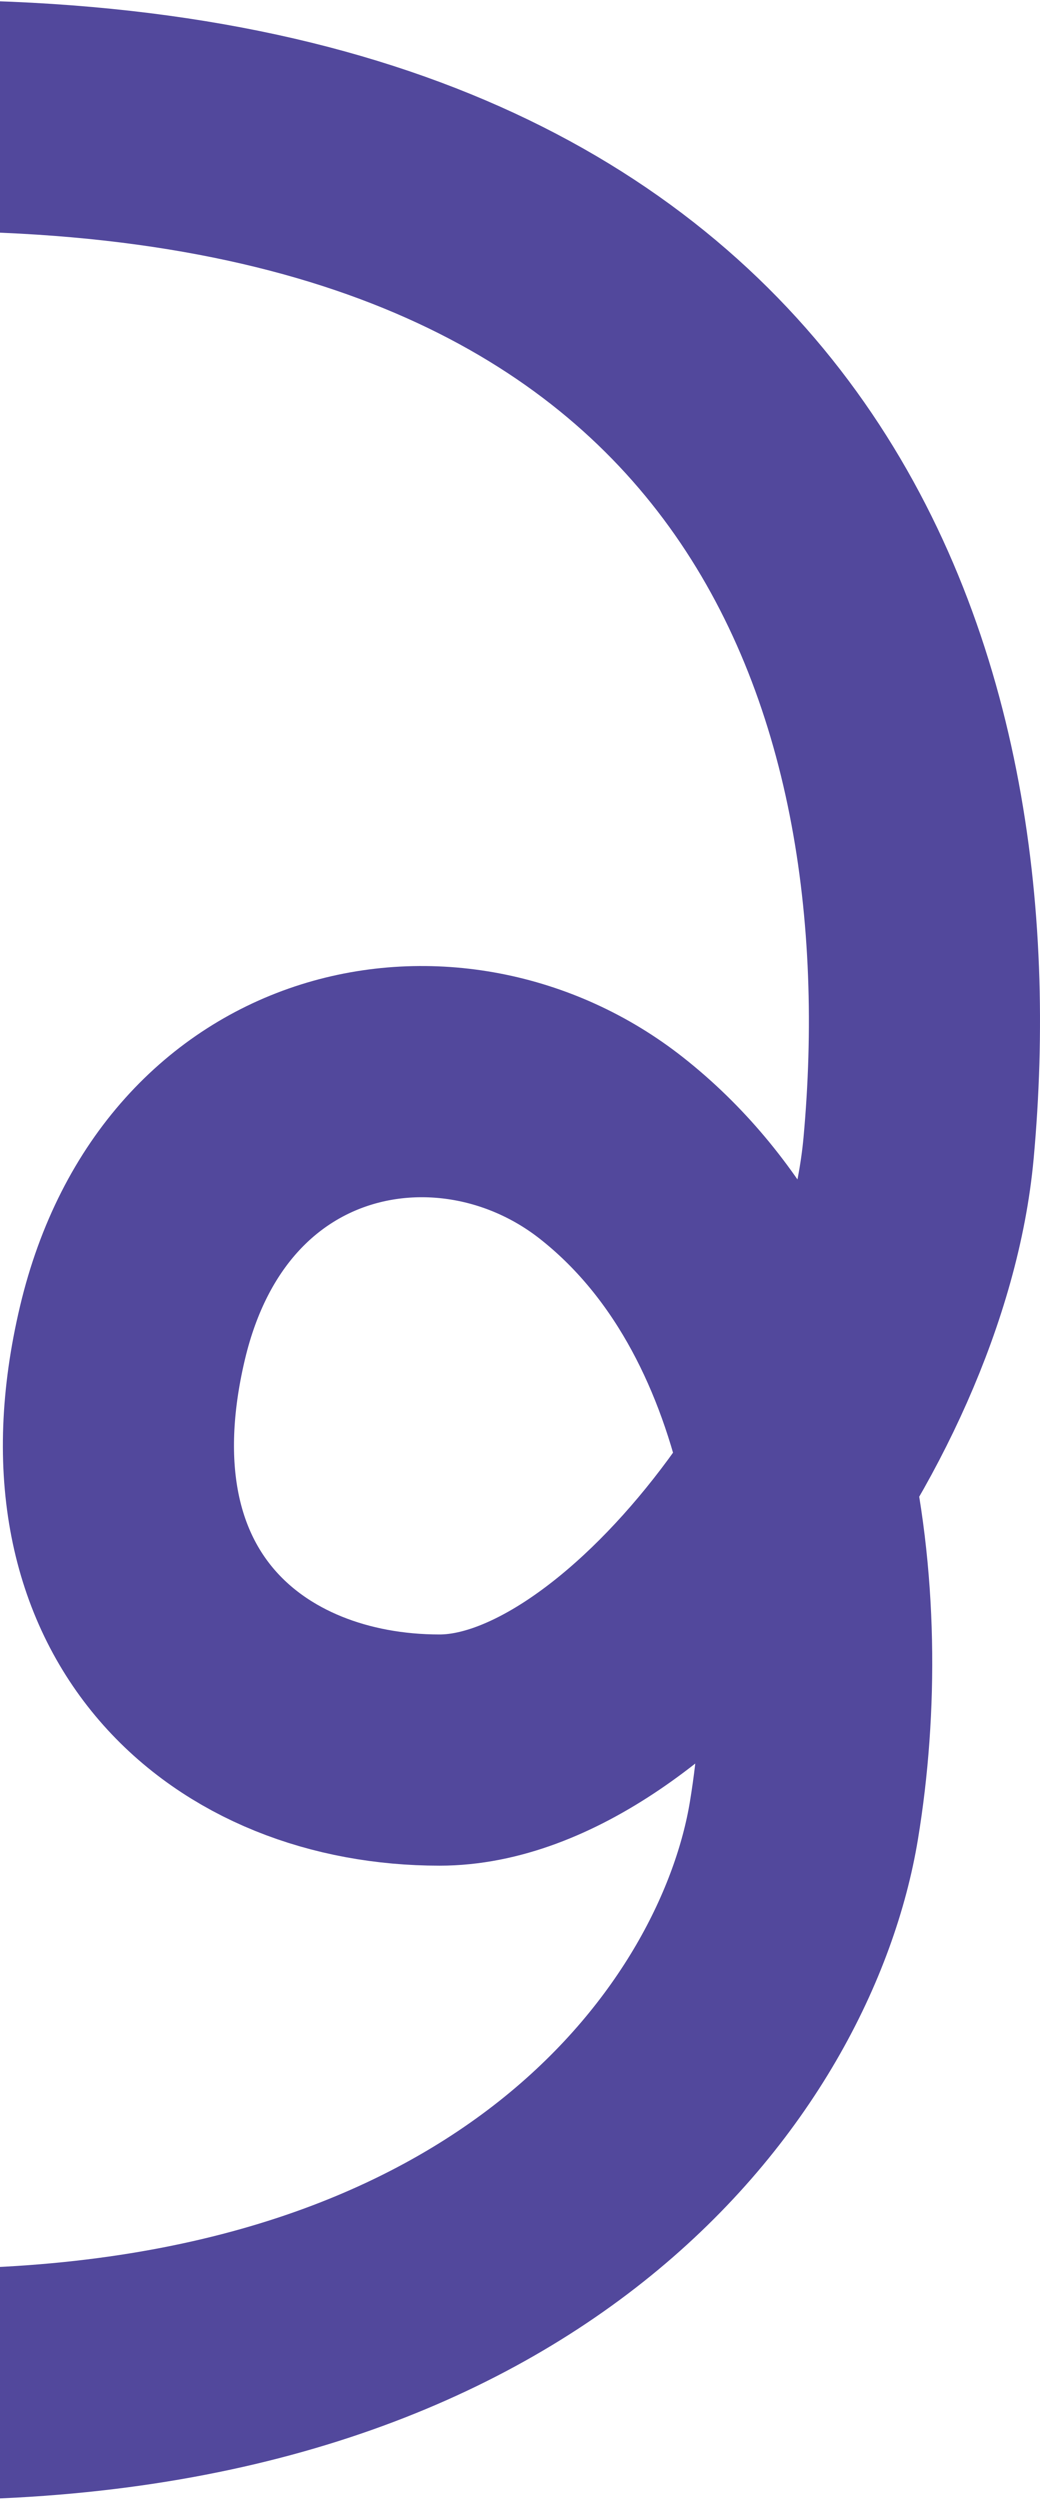
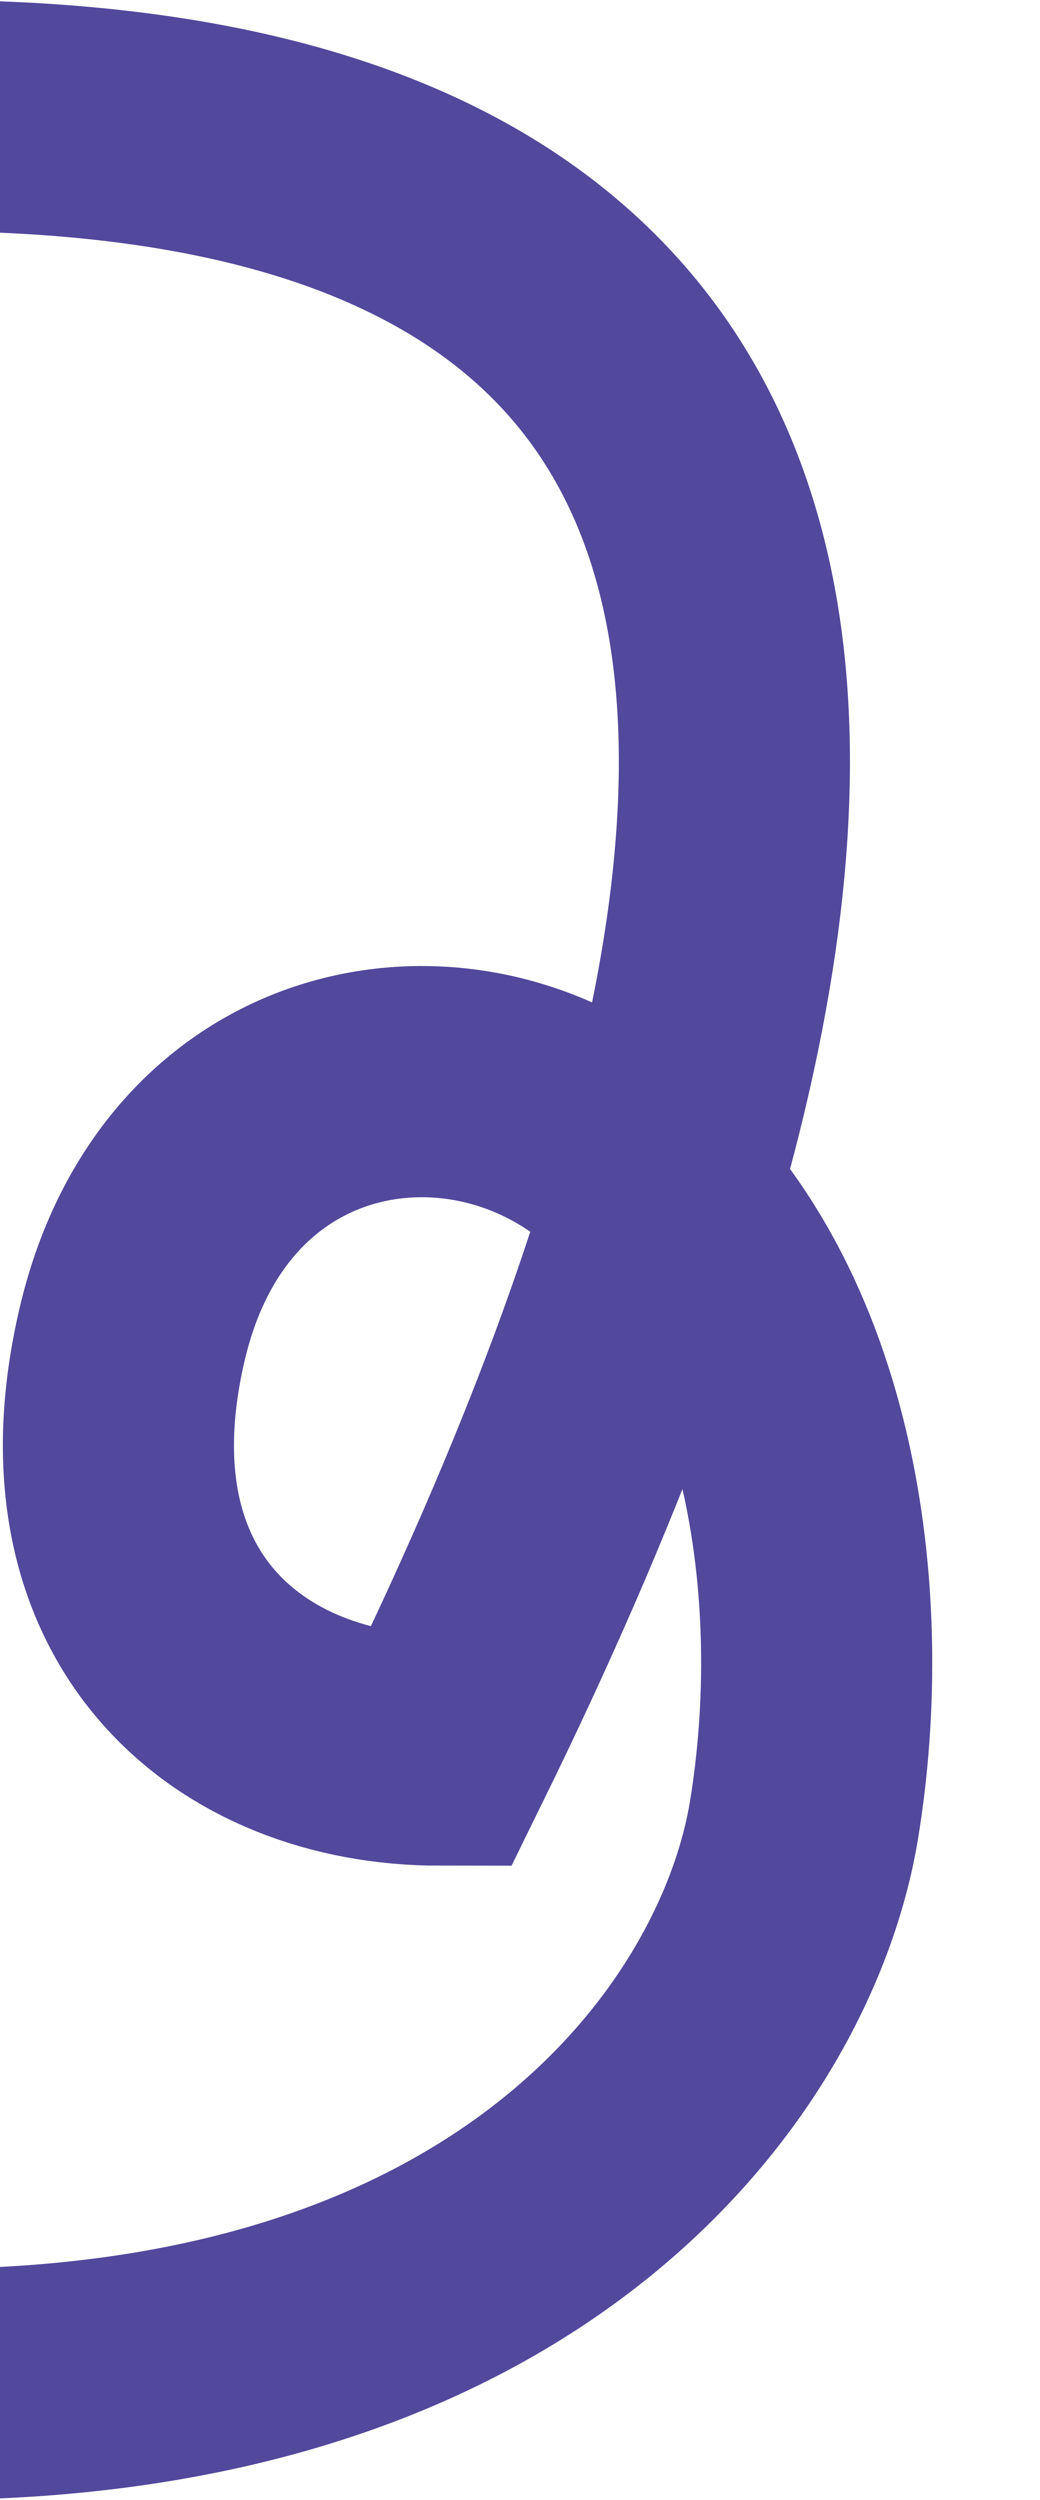
<svg xmlns="http://www.w3.org/2000/svg" width="72" height="173" viewBox="0 0 72 173" fill="none">
-   <path d="M-5 165C36.666 165 53.106 141.447 55.657 125.976C58.208 110.505 55.657 89.938 42.335 79.451C31.29 70.755 13.483 74.043 9.172 92.23C4.637 111.365 16.665 121.106 30.431 121.106C44.196 121.106 61.893 98.073 63.594 79.451C66.504 47.589 54.807 8 -5 8" stroke="#52489C" stroke-width="16" />
+   <path d="M-5 165C36.666 165 53.106 141.447 55.657 125.976C58.208 110.505 55.657 89.938 42.335 79.451C31.29 70.755 13.483 74.043 9.172 92.23C4.637 111.365 16.665 121.106 30.431 121.106C66.504 47.589 54.807 8 -5 8" stroke="#52489C" stroke-width="16" />
</svg>